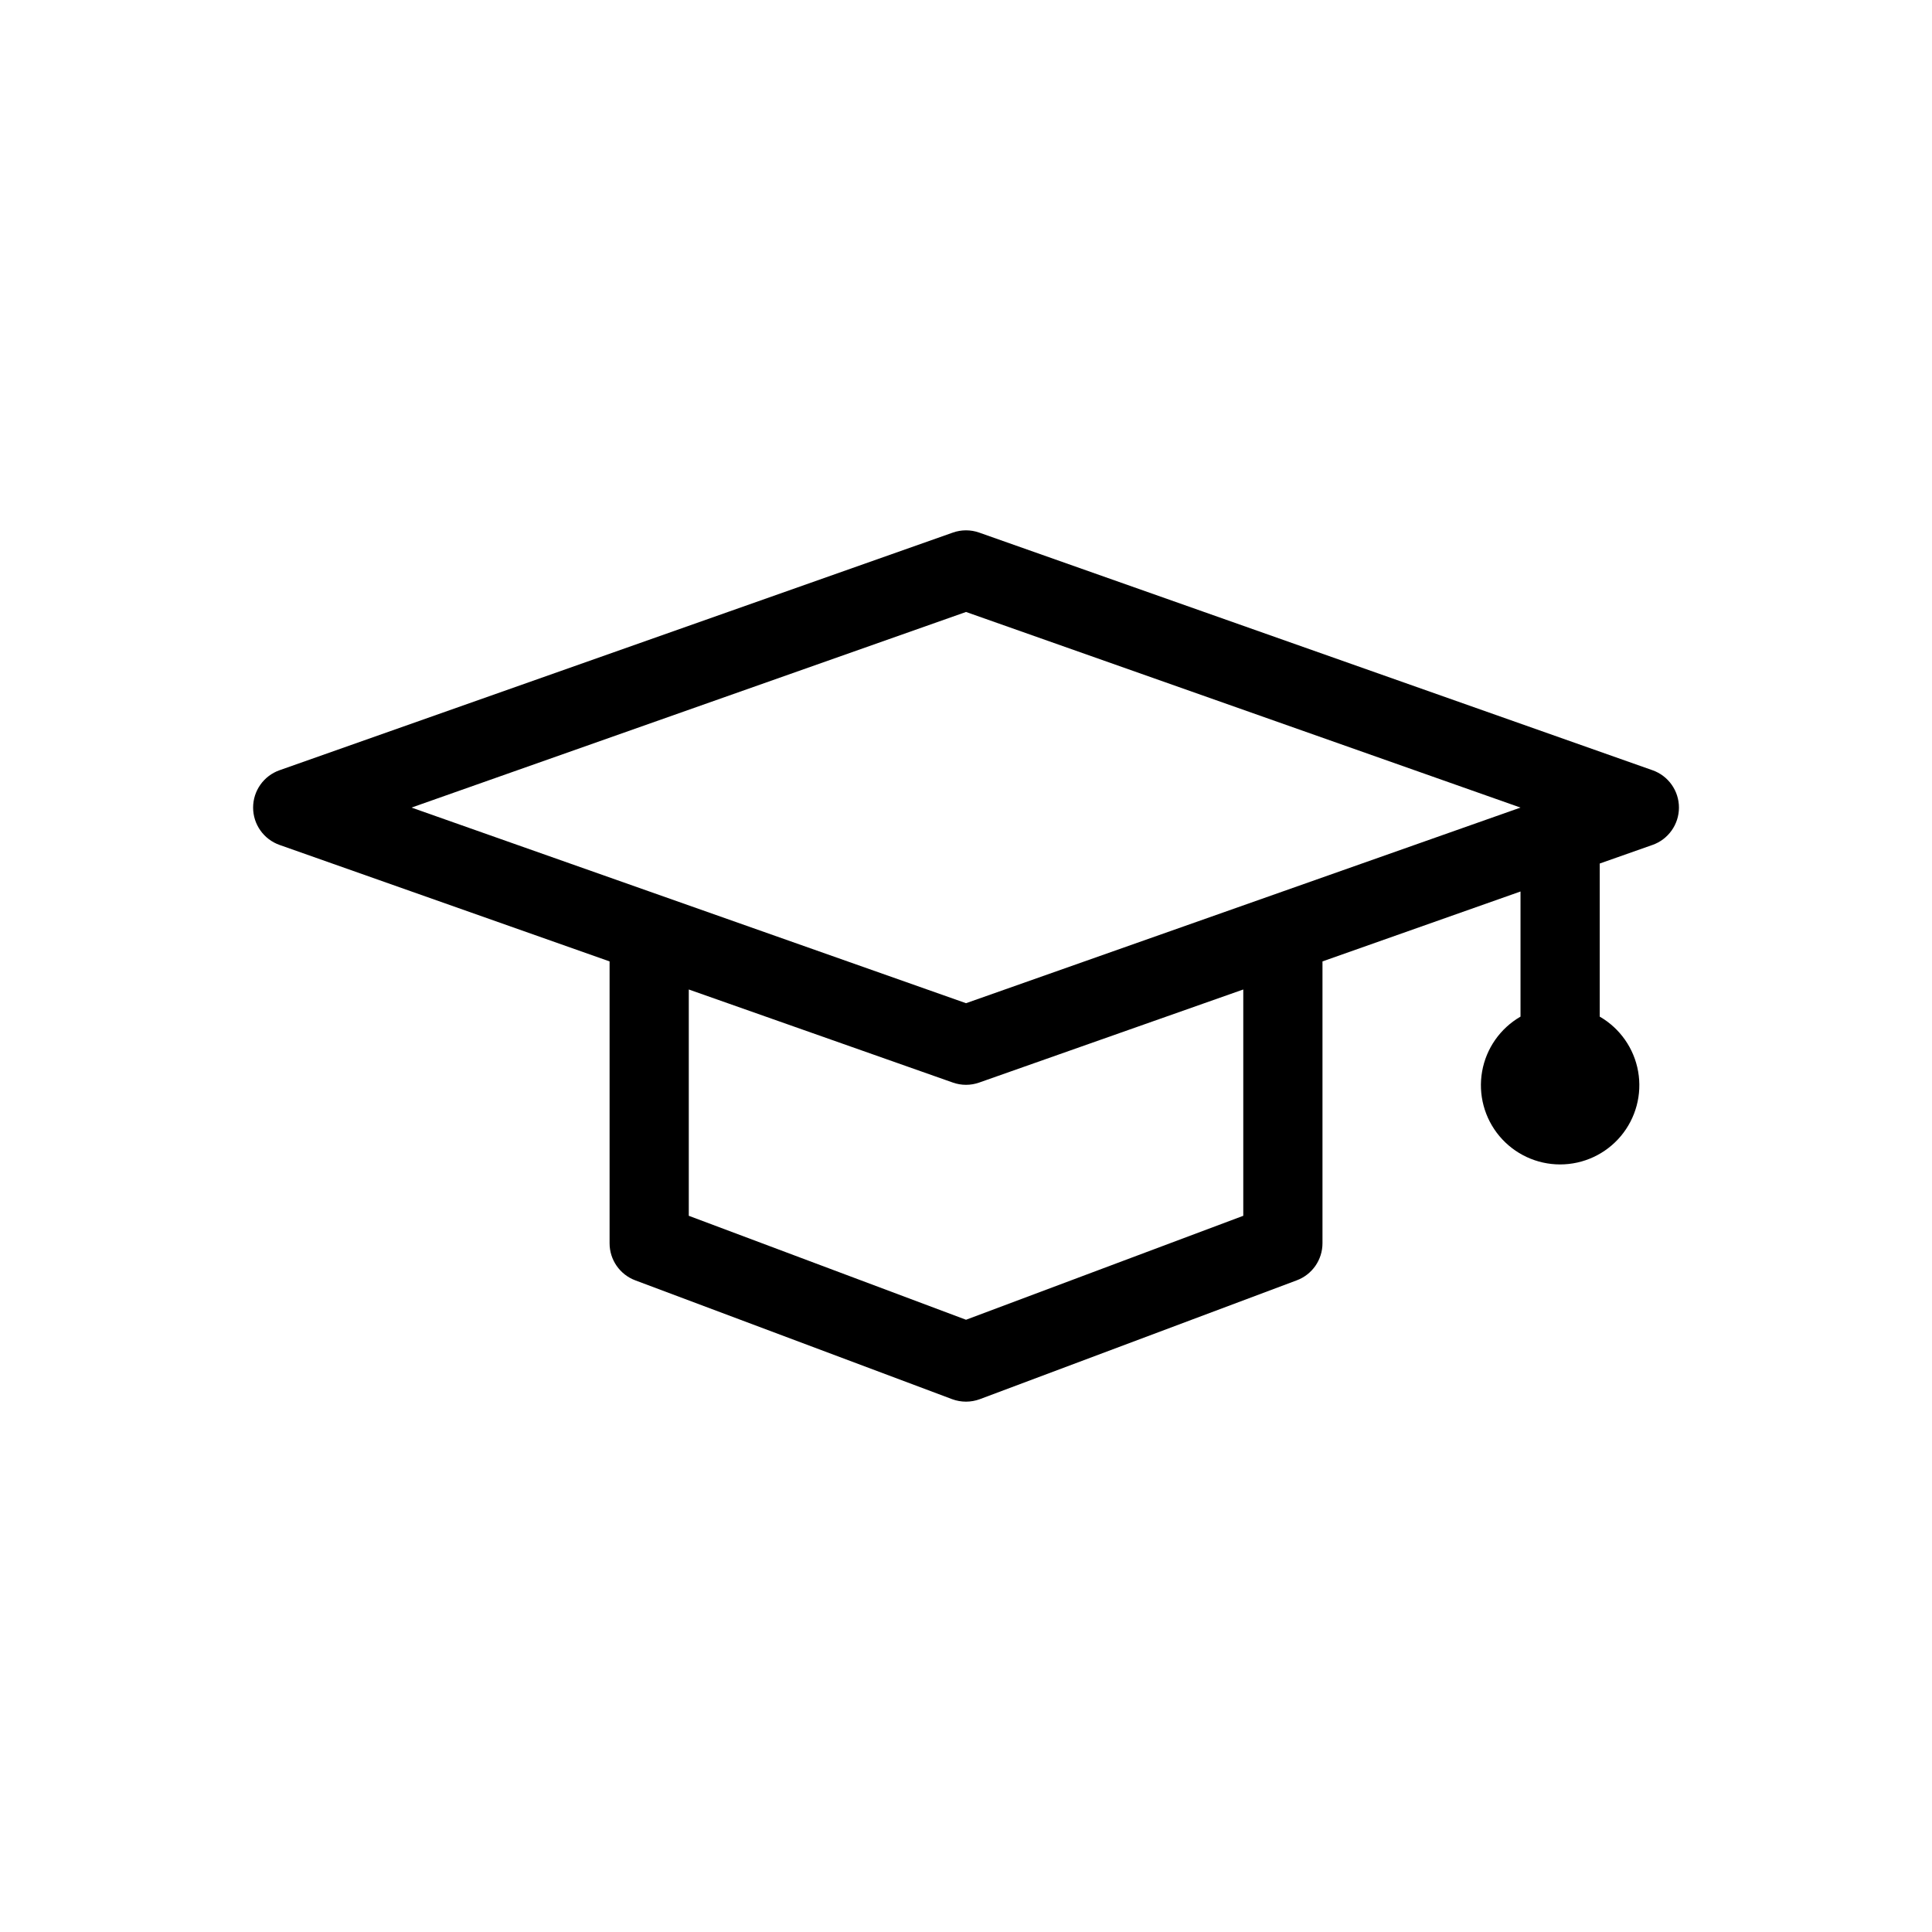
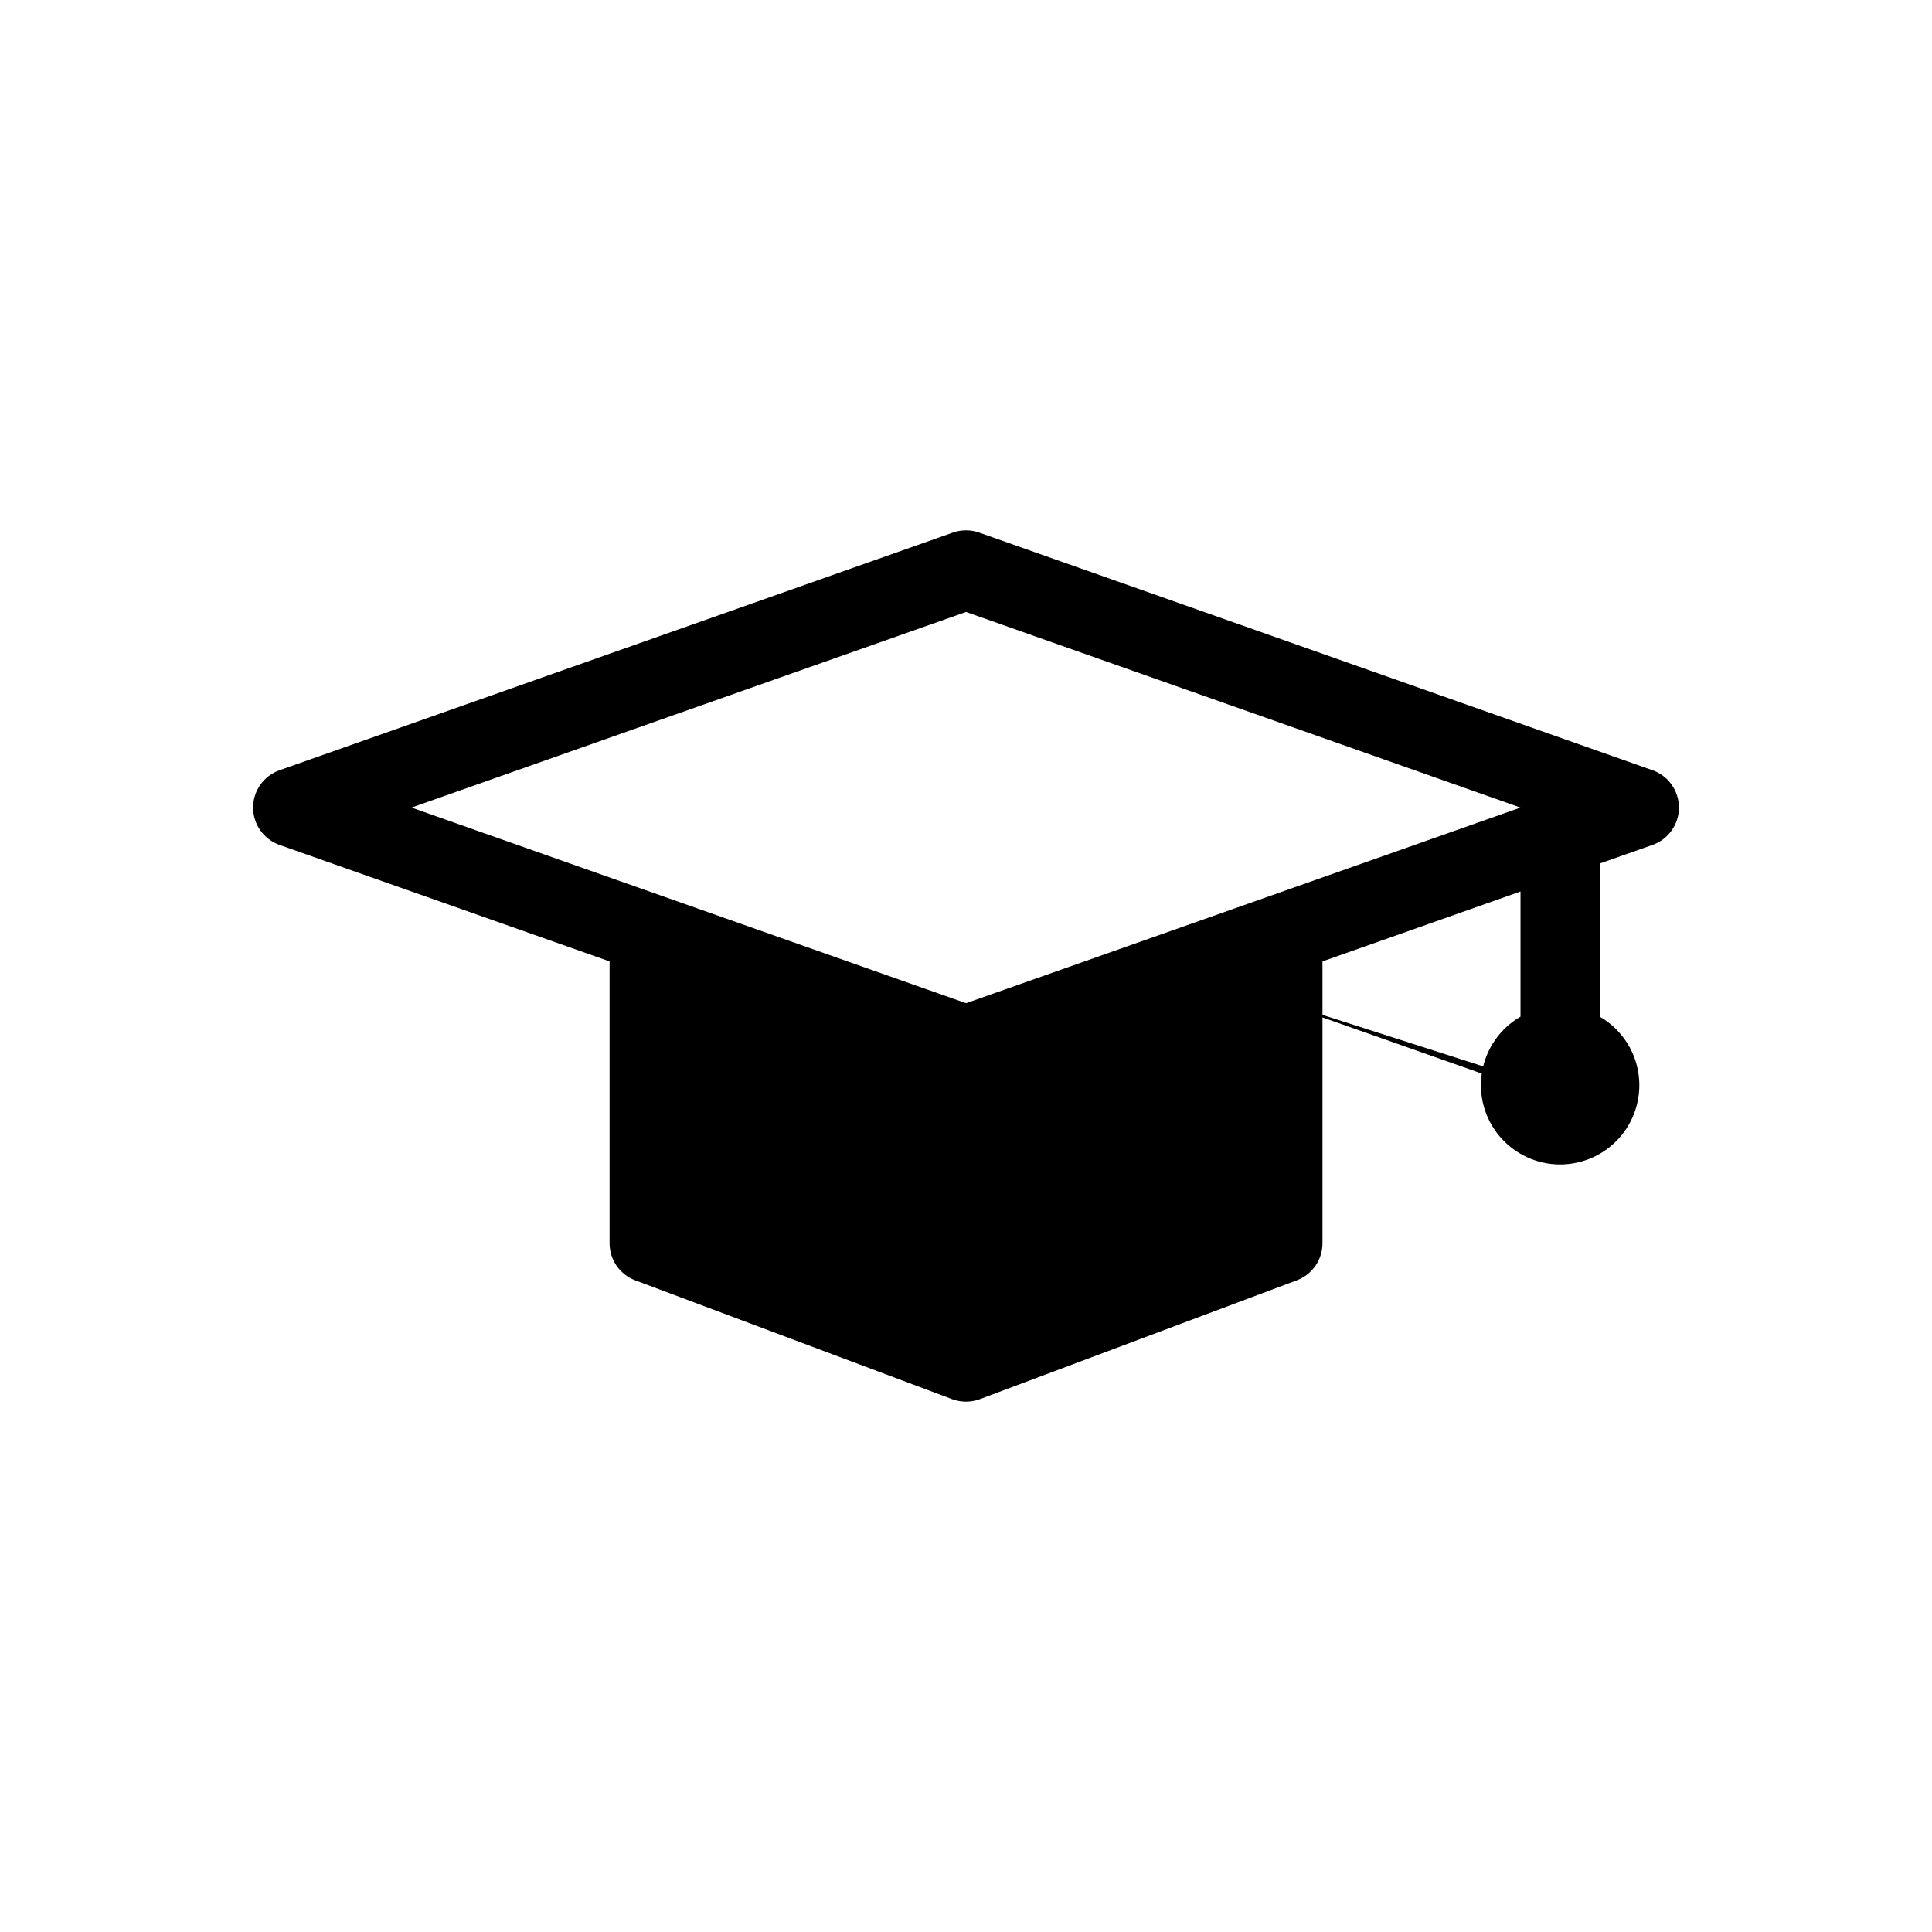
<svg xmlns="http://www.w3.org/2000/svg" fill="#000000" width="800px" height="800px" version="1.1" viewBox="144 144 512 512">
-   <path d="m581.93 348.12-178.43-62.977c-2.262-0.801-4.727-0.801-6.988 0l-178.43 62.977c-4.195 1.48-7.004 5.445-7.004 9.898 0 4.449 2.809 8.414 7.004 9.898l87.465 30.867v74.691c-0.004 4.375 2.711 8.297 6.812 9.832l83.969 31.488h-0.004c2.371 0.879 4.981 0.879 7.348 0l83.969-31.488c4.109-1.527 6.832-5.449 6.832-9.832v-74.691l52.48-18.527v33.16c-5.371 3.102-9.098 8.422-10.176 14.531-1.078 6.113 0.605 12.387 4.594 17.141 3.988 4.754 9.875 7.5 16.078 7.5 6.207 0 12.094-2.746 16.082-7.5 3.988-4.754 5.672-11.027 4.594-17.141-1.078-6.109-4.805-11.43-10.18-14.531v-40.57l13.992-4.934v0.004c4.195-1.484 7.004-5.449 7.004-9.898 0-4.453-2.809-8.418-7.004-9.898zm-108.45 58.105v59.973l-73.473 27.551-73.473-27.551v-59.973l69.977 24.664c2.262 0.801 4.727 0.801 6.988 0zm-73.473 3.633-146.95-51.84 146.95-51.84 146.94 51.84z" />
+   <path d="m581.93 348.12-178.43-62.977c-2.262-0.801-4.727-0.801-6.988 0l-178.43 62.977c-4.195 1.48-7.004 5.445-7.004 9.898 0 4.449 2.809 8.414 7.004 9.898l87.465 30.867v74.691c-0.004 4.375 2.711 8.297 6.812 9.832l83.969 31.488h-0.004c2.371 0.879 4.981 0.879 7.348 0l83.969-31.488c4.109-1.527 6.832-5.449 6.832-9.832v-74.691l52.48-18.527v33.16c-5.371 3.102-9.098 8.422-10.176 14.531-1.078 6.113 0.605 12.387 4.594 17.141 3.988 4.754 9.875 7.5 16.078 7.5 6.207 0 12.094-2.746 16.082-7.5 3.988-4.754 5.672-11.027 4.594-17.141-1.078-6.109-4.805-11.43-10.18-14.531v-40.57l13.992-4.934v0.004c4.195-1.484 7.004-5.449 7.004-9.898 0-4.453-2.809-8.418-7.004-9.898zm-108.45 58.105v59.973v-59.973l69.977 24.664c2.262 0.801 4.727 0.801 6.988 0zm-73.473 3.633-146.95-51.84 146.95-51.84 146.94 51.84z" />
</svg>